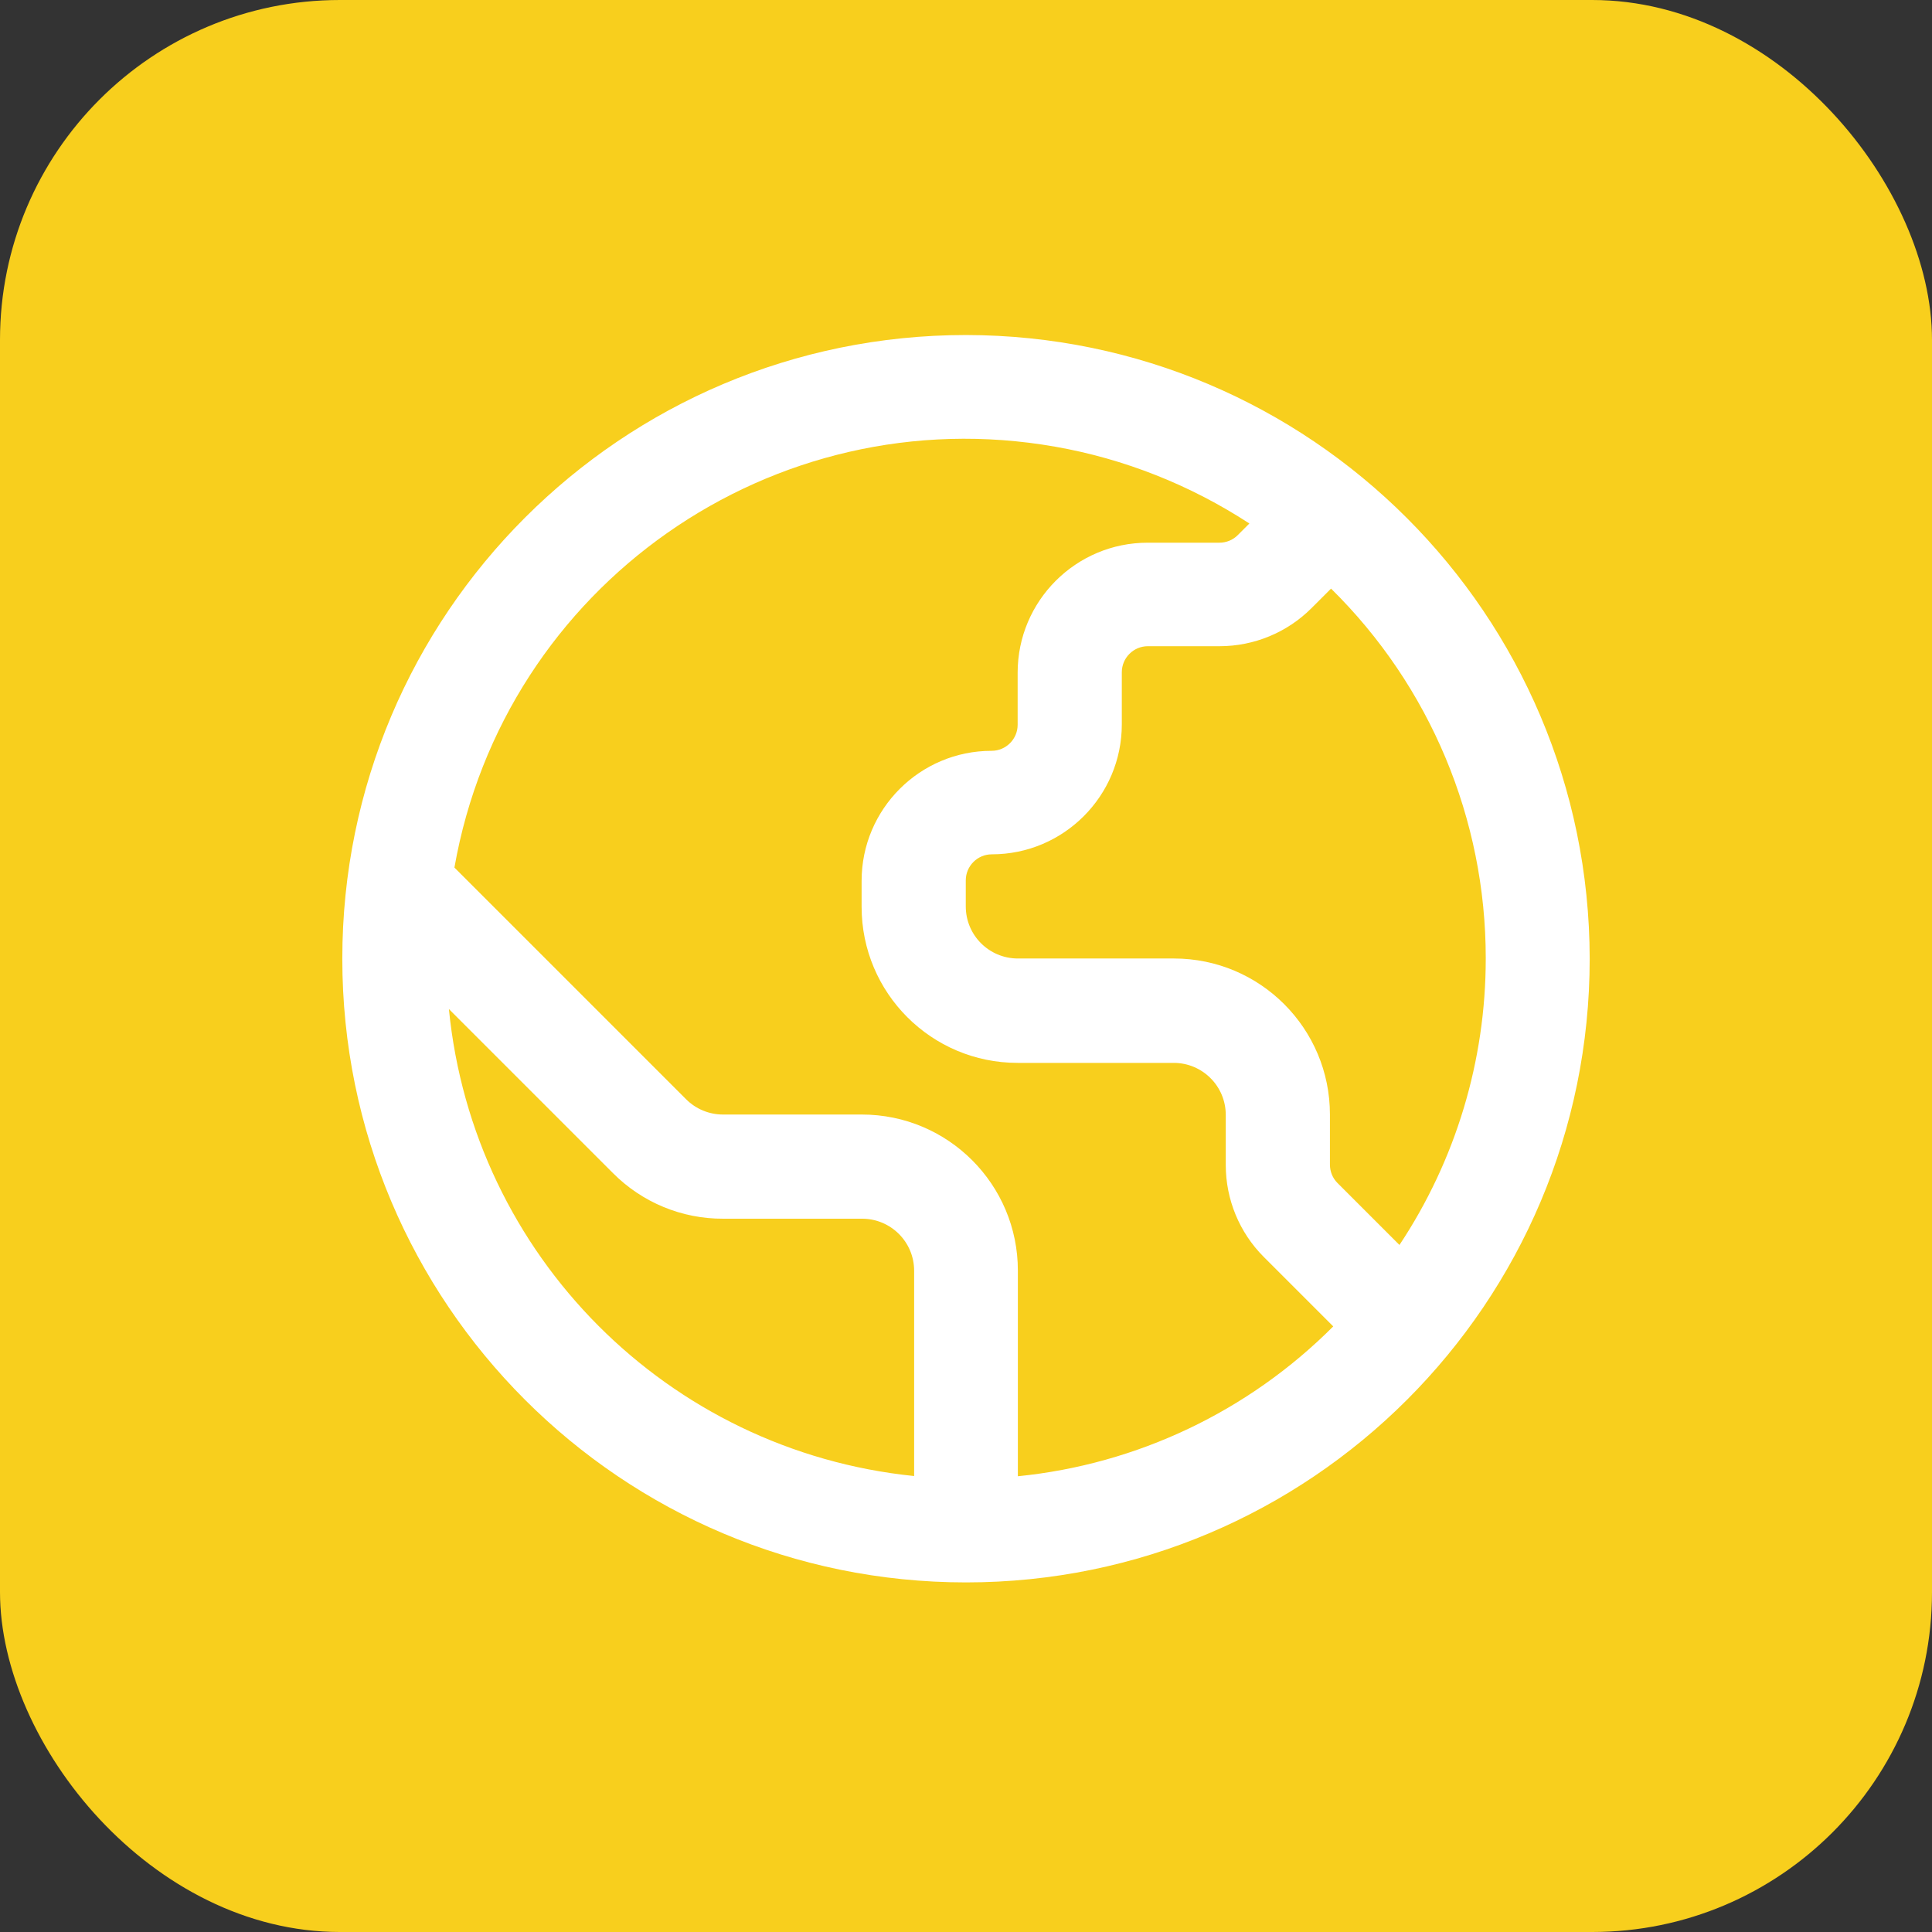
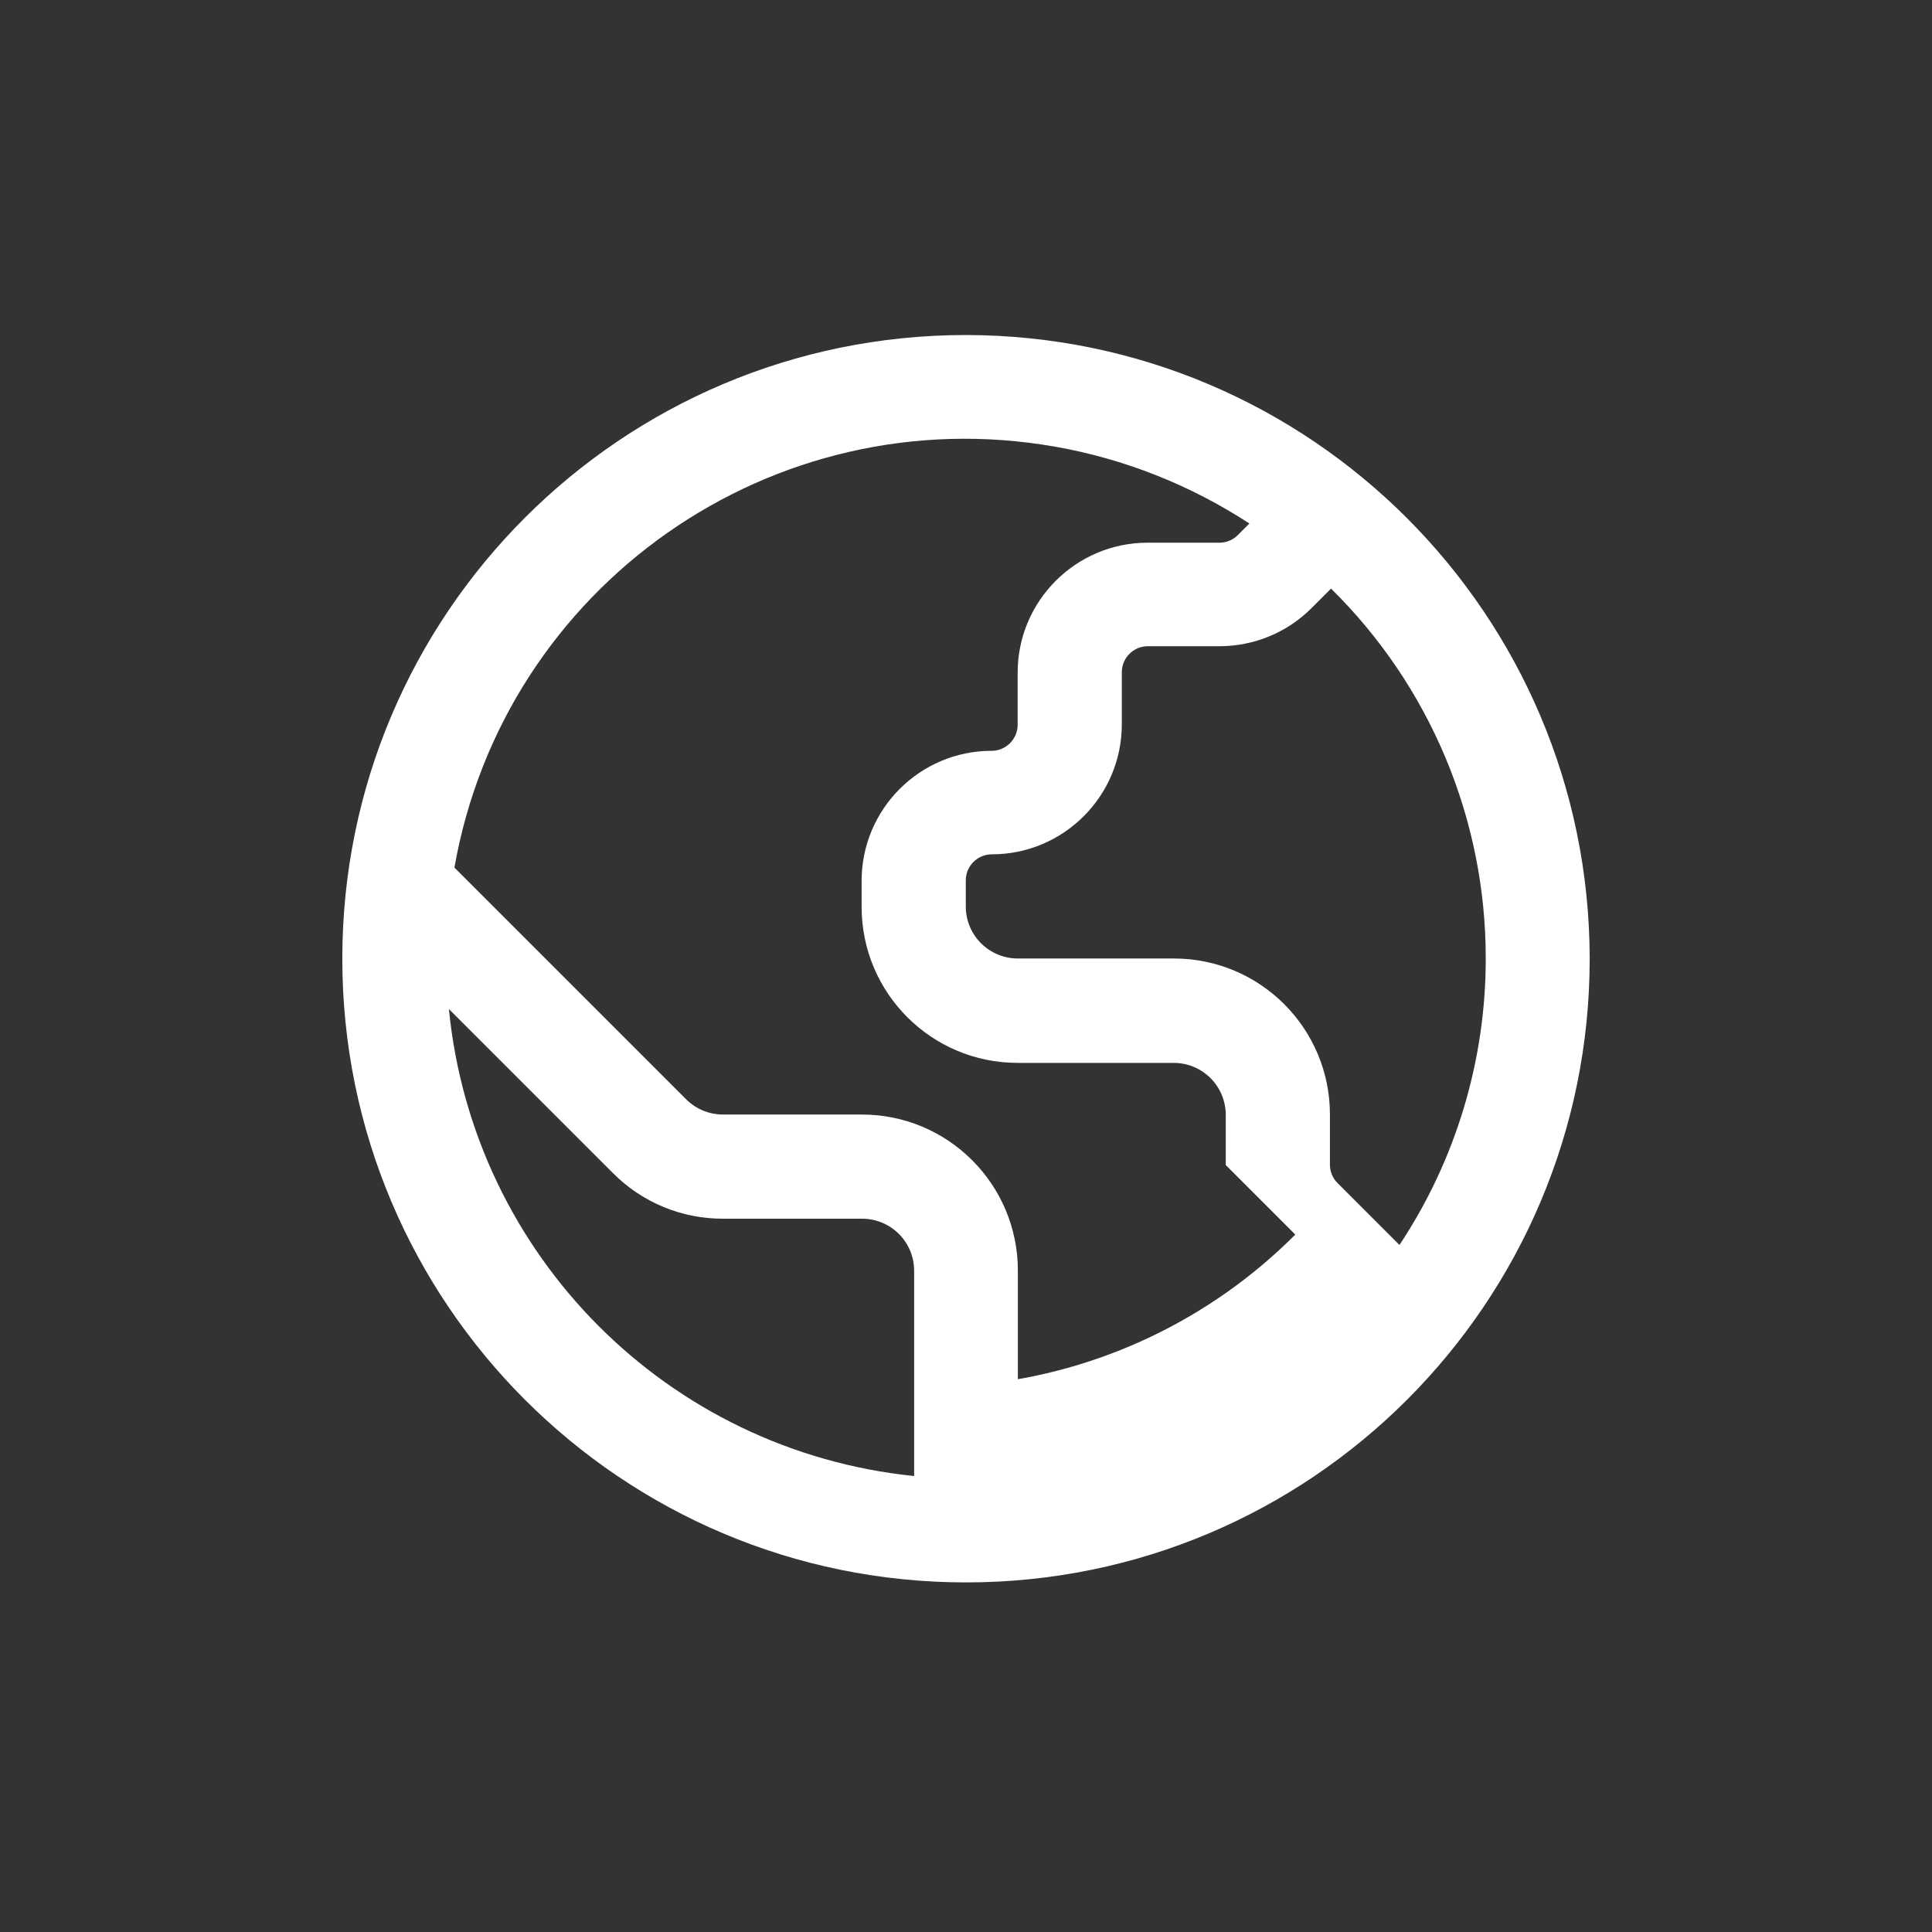
<svg xmlns="http://www.w3.org/2000/svg" id="Capa_2" data-name="Capa 2" viewBox="0 0 87.54 87.54">
  <rect x="0" y="0" width="87.54" height="87.54" fill="#333333" stroke="none" />
  <defs>
    <style>
      .cls-1 {
        fill: #fff;
      }

      .cls-2 {
        fill: #f8cf1d;
      }
    </style>
  </defs>
  <g id="Capa_1-2" data-name="Capa 1">
-     <rect class="cls-2" width="87.54" height="87.54" rx="15.4" ry="15.4" />
-     <path class="cls-1" d="M43.77,15.18c-15.61,0-28.26,12.65-28.26,28.26s12.65,28.26,28.26,28.26,28.26-12.65,28.26-28.26c-.02-15.6-12.66-28.24-28.26-28.26ZM67.32,43.44c0,4.62-1.36,9.13-3.91,12.97l-2.81-2.81c-.22-.22-.34-.52-.34-.83v-2.27c0-3.9-3.16-7.07-7.07-7.07h-7.07c-1.3,0-2.36-1.05-2.36-2.36v-1.18c0-.65.53-1.18,1.18-1.18,3.25,0,5.89-2.64,5.89-5.89v-2.36c0-.65.53-1.18,1.18-1.18h3.25c1.56,0,3.06-.62,4.16-1.72l.89-.89c4.49,4.42,7.01,10.45,7.01,16.74ZM20.33,45.71l7.44,7.44c1.32,1.33,3.12,2.08,5,2.07h6.29c1.3,0,2.36,1.05,2.36,2.36v9.3c-11.17-1.14-19.98-9.99-21.08-21.16ZM46.12,66.87v-9.3c0-3.9-3.16-7.07-7.07-7.07h-6.29c-.63,0-1.23-.25-1.67-.69l-10.5-10.5c2.25-12.78,14.43-21.32,27.22-19.07,3.14.55,6.13,1.74,8.8,3.48l-.53.53c-.22.22-.52.34-.83.34h-3.25c-3.25,0-5.89,2.64-5.89,5.89v2.36c0,.65-.53,1.18-1.18,1.18-3.25,0-5.89,2.64-5.89,5.89v1.18c0,3.9,3.16,7.07,7.07,7.07h7.07c1.3,0,2.36,1.05,2.36,2.36v2.27c0,1.56.62,3.06,1.72,4.16l3.15,3.15c-3.84,3.85-8.89,6.25-14.29,6.79Z" />
+     <path class="cls-1" d="M43.77,15.18c-15.61,0-28.26,12.65-28.26,28.26s12.65,28.26,28.26,28.26,28.26-12.65,28.26-28.26c-.02-15.6-12.66-28.24-28.26-28.26ZM67.32,43.44c0,4.62-1.36,9.13-3.91,12.97l-2.81-2.81c-.22-.22-.34-.52-.34-.83v-2.27c0-3.9-3.16-7.07-7.07-7.07h-7.07c-1.3,0-2.36-1.05-2.36-2.36v-1.18c0-.65.53-1.18,1.18-1.18,3.25,0,5.89-2.64,5.89-5.89v-2.36c0-.65.53-1.18,1.18-1.18h3.25c1.56,0,3.06-.62,4.16-1.72l.89-.89c4.49,4.42,7.01,10.45,7.01,16.74ZM20.33,45.71l7.44,7.44c1.32,1.33,3.12,2.08,5,2.07h6.29c1.3,0,2.36,1.05,2.36,2.36v9.3c-11.17-1.14-19.98-9.99-21.08-21.16ZM46.12,66.87v-9.3c0-3.9-3.16-7.07-7.07-7.07h-6.29c-.63,0-1.23-.25-1.67-.69l-10.5-10.5c2.25-12.78,14.43-21.32,27.22-19.07,3.14.55,6.13,1.74,8.8,3.48l-.53.53c-.22.22-.52.34-.83.34h-3.25c-3.25,0-5.89,2.64-5.89,5.89v2.36c0,.65-.53,1.18-1.18,1.18-3.25,0-5.89,2.64-5.89,5.89v1.18c0,3.9,3.16,7.07,7.07,7.07h7.07c1.3,0,2.36,1.05,2.36,2.36v2.27l3.15,3.15c-3.84,3.85-8.89,6.25-14.29,6.79Z" />
  </g>
</svg>